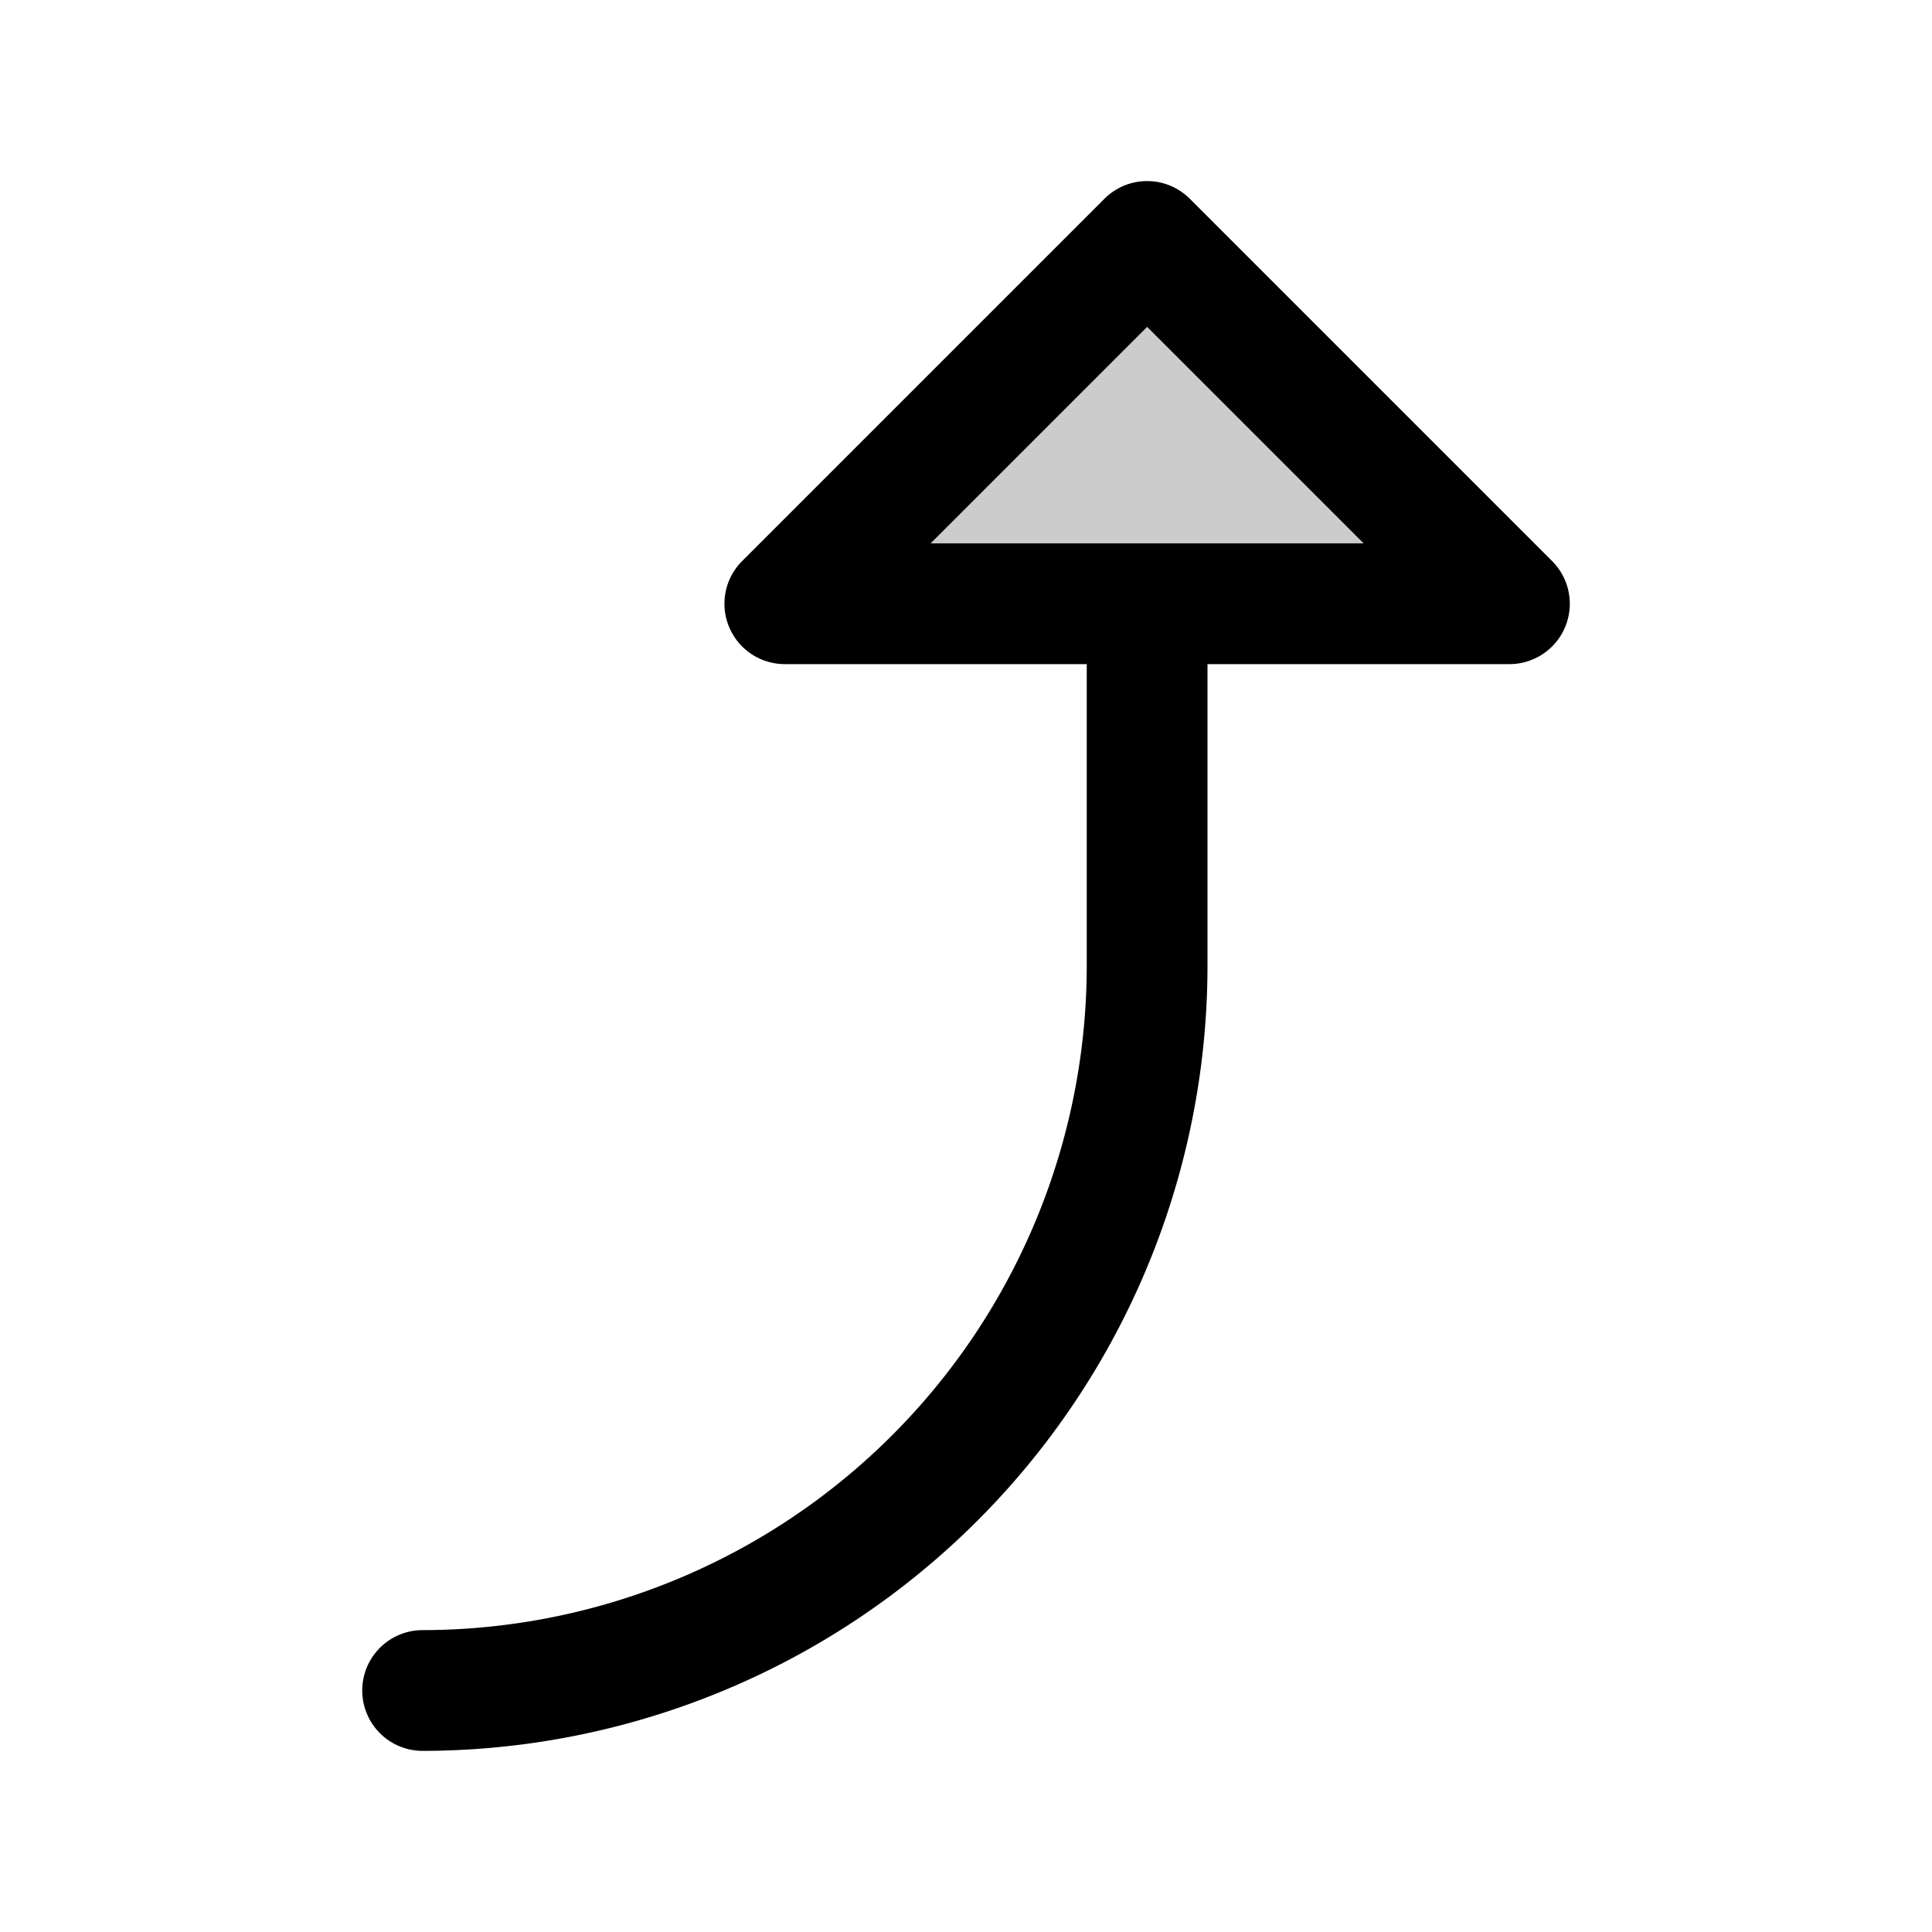
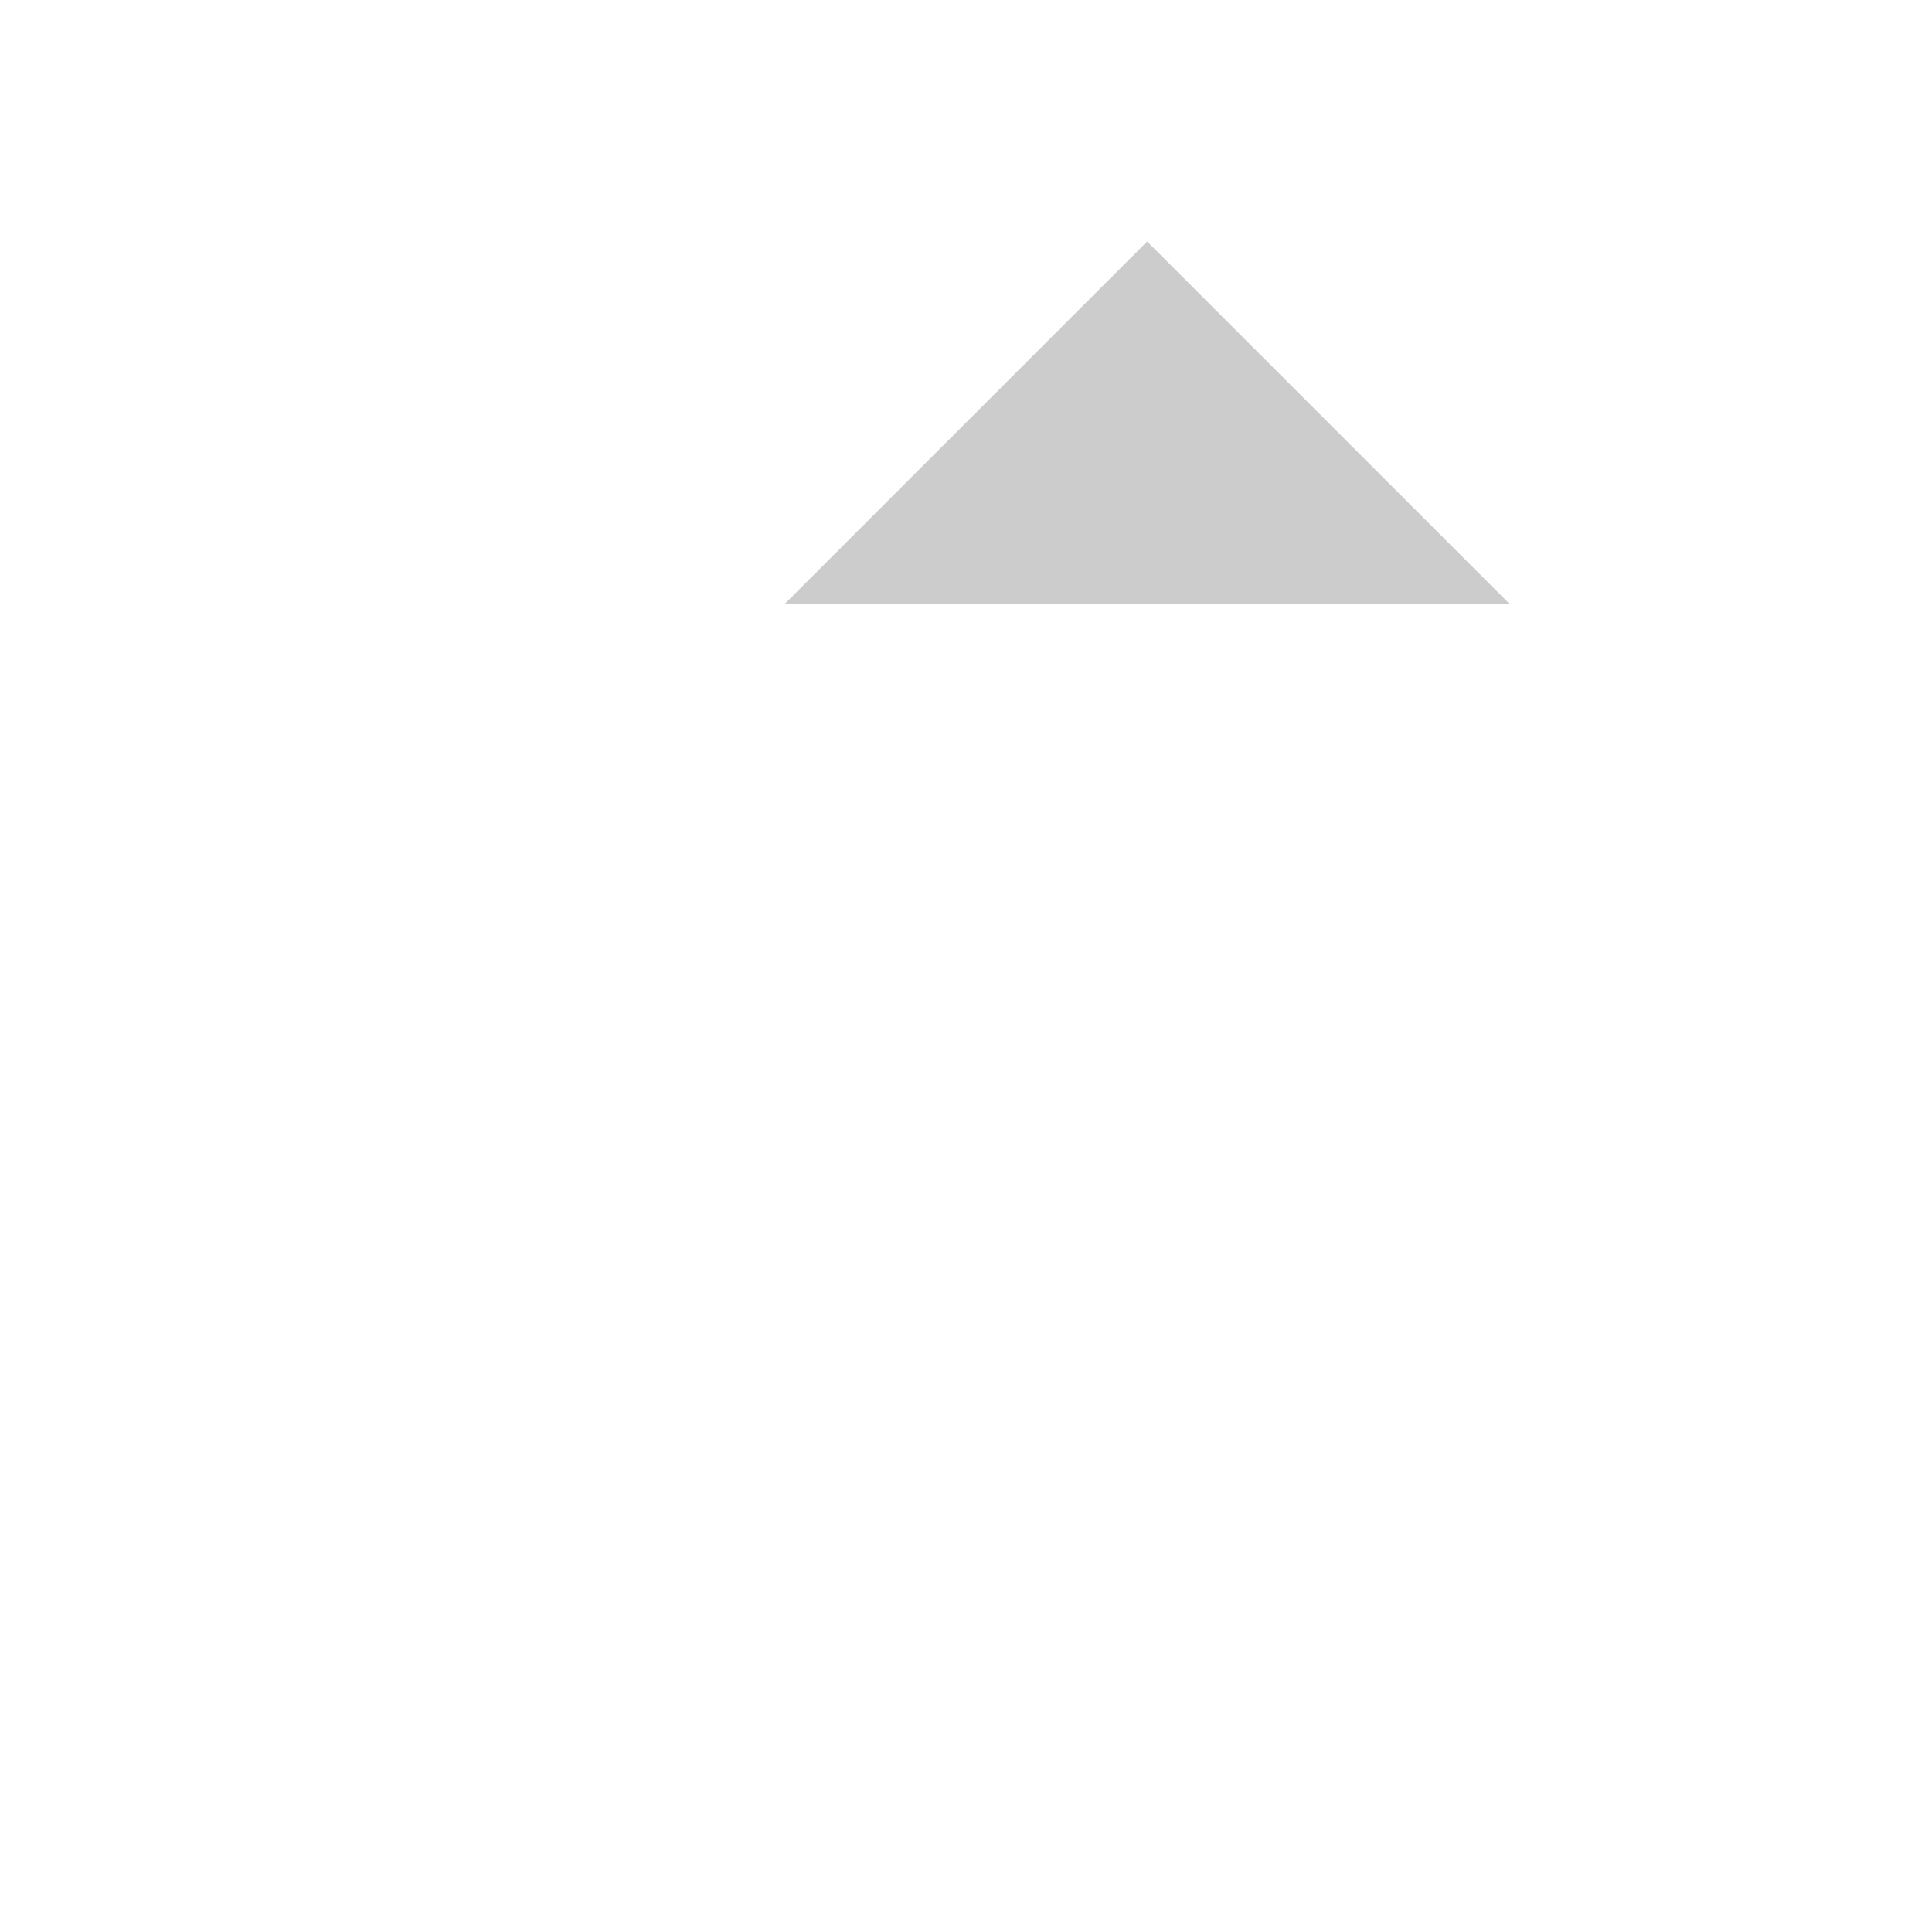
<svg xmlns="http://www.w3.org/2000/svg" viewBox="0 0 256 256" fill="currentColor">
  <path d="M200,80H104l48-48Z" opacity="0.2" />
-   <path d="M205.66,74.34l-48-48a8,8,0,0,0-11.32,0l-48,48A8,8,0,0,0,104,88h40v40a88.1,88.1,0,0,1-88,88,8,8,0,0,0,0,16A104.11,104.11,0,0,0,160,128V88h40a8,8,0,0,0,5.66-13.66ZM123.31,72,152,43.31,180.69,72Z" />
</svg>